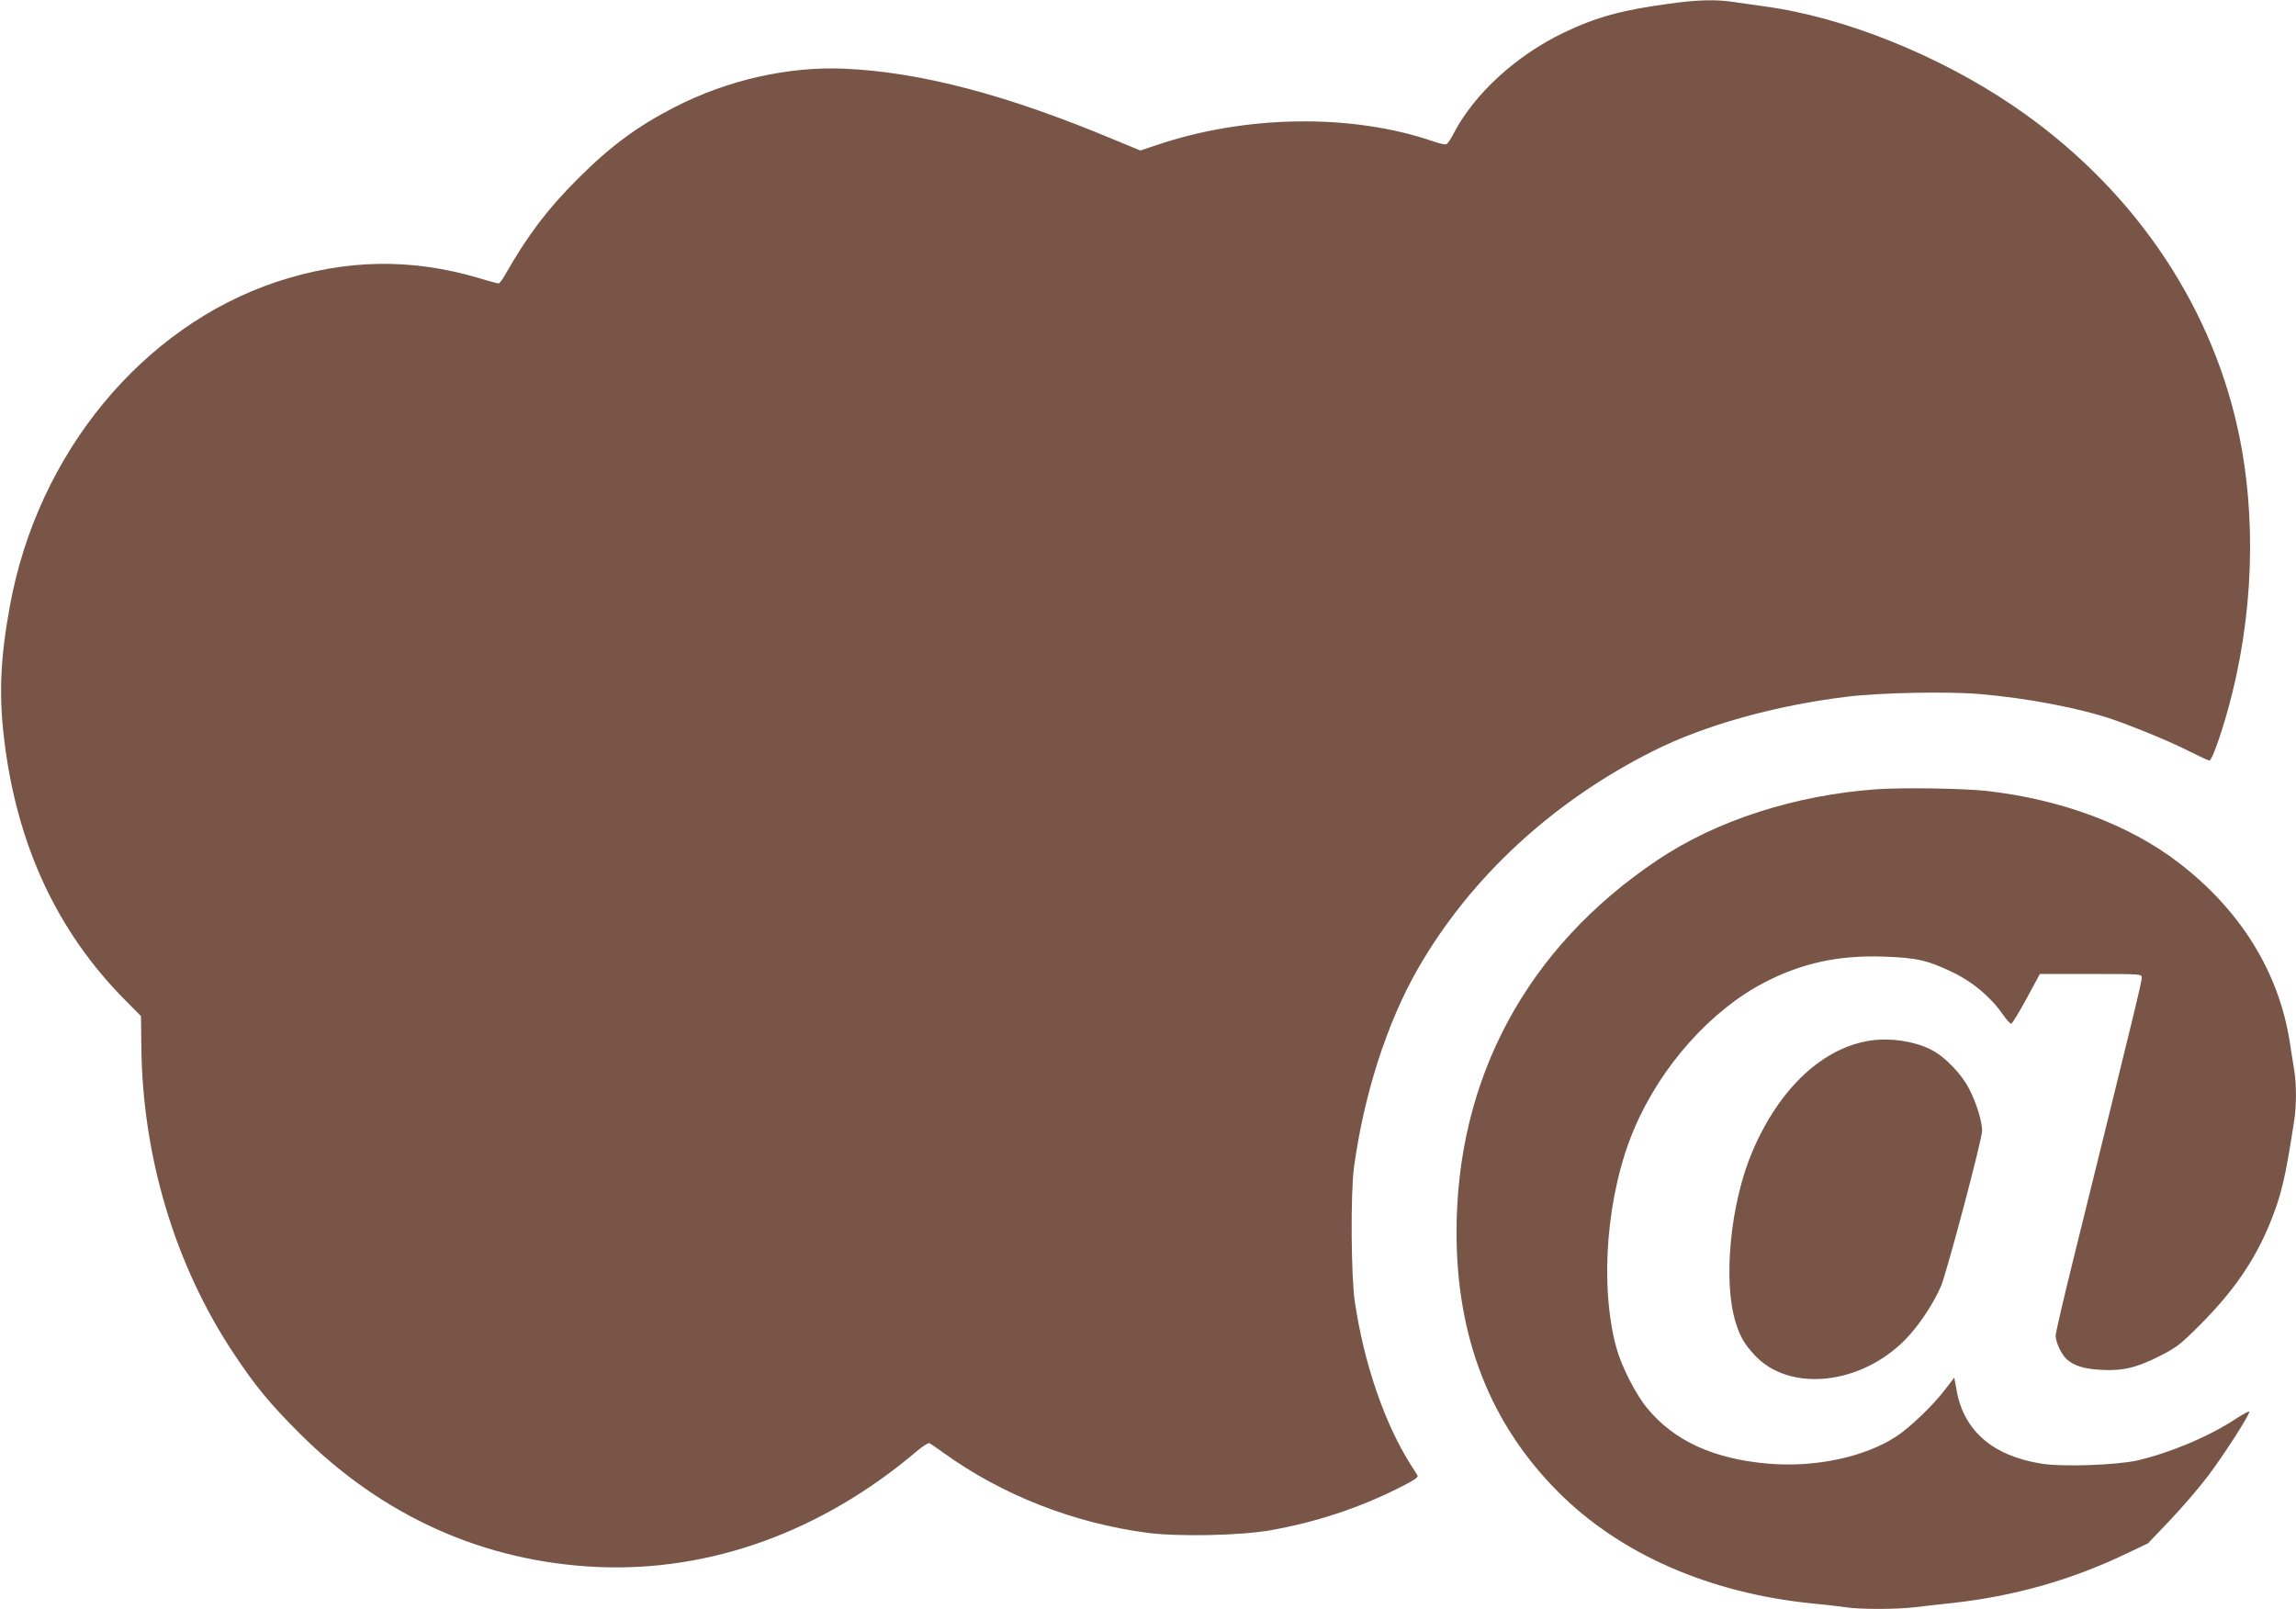
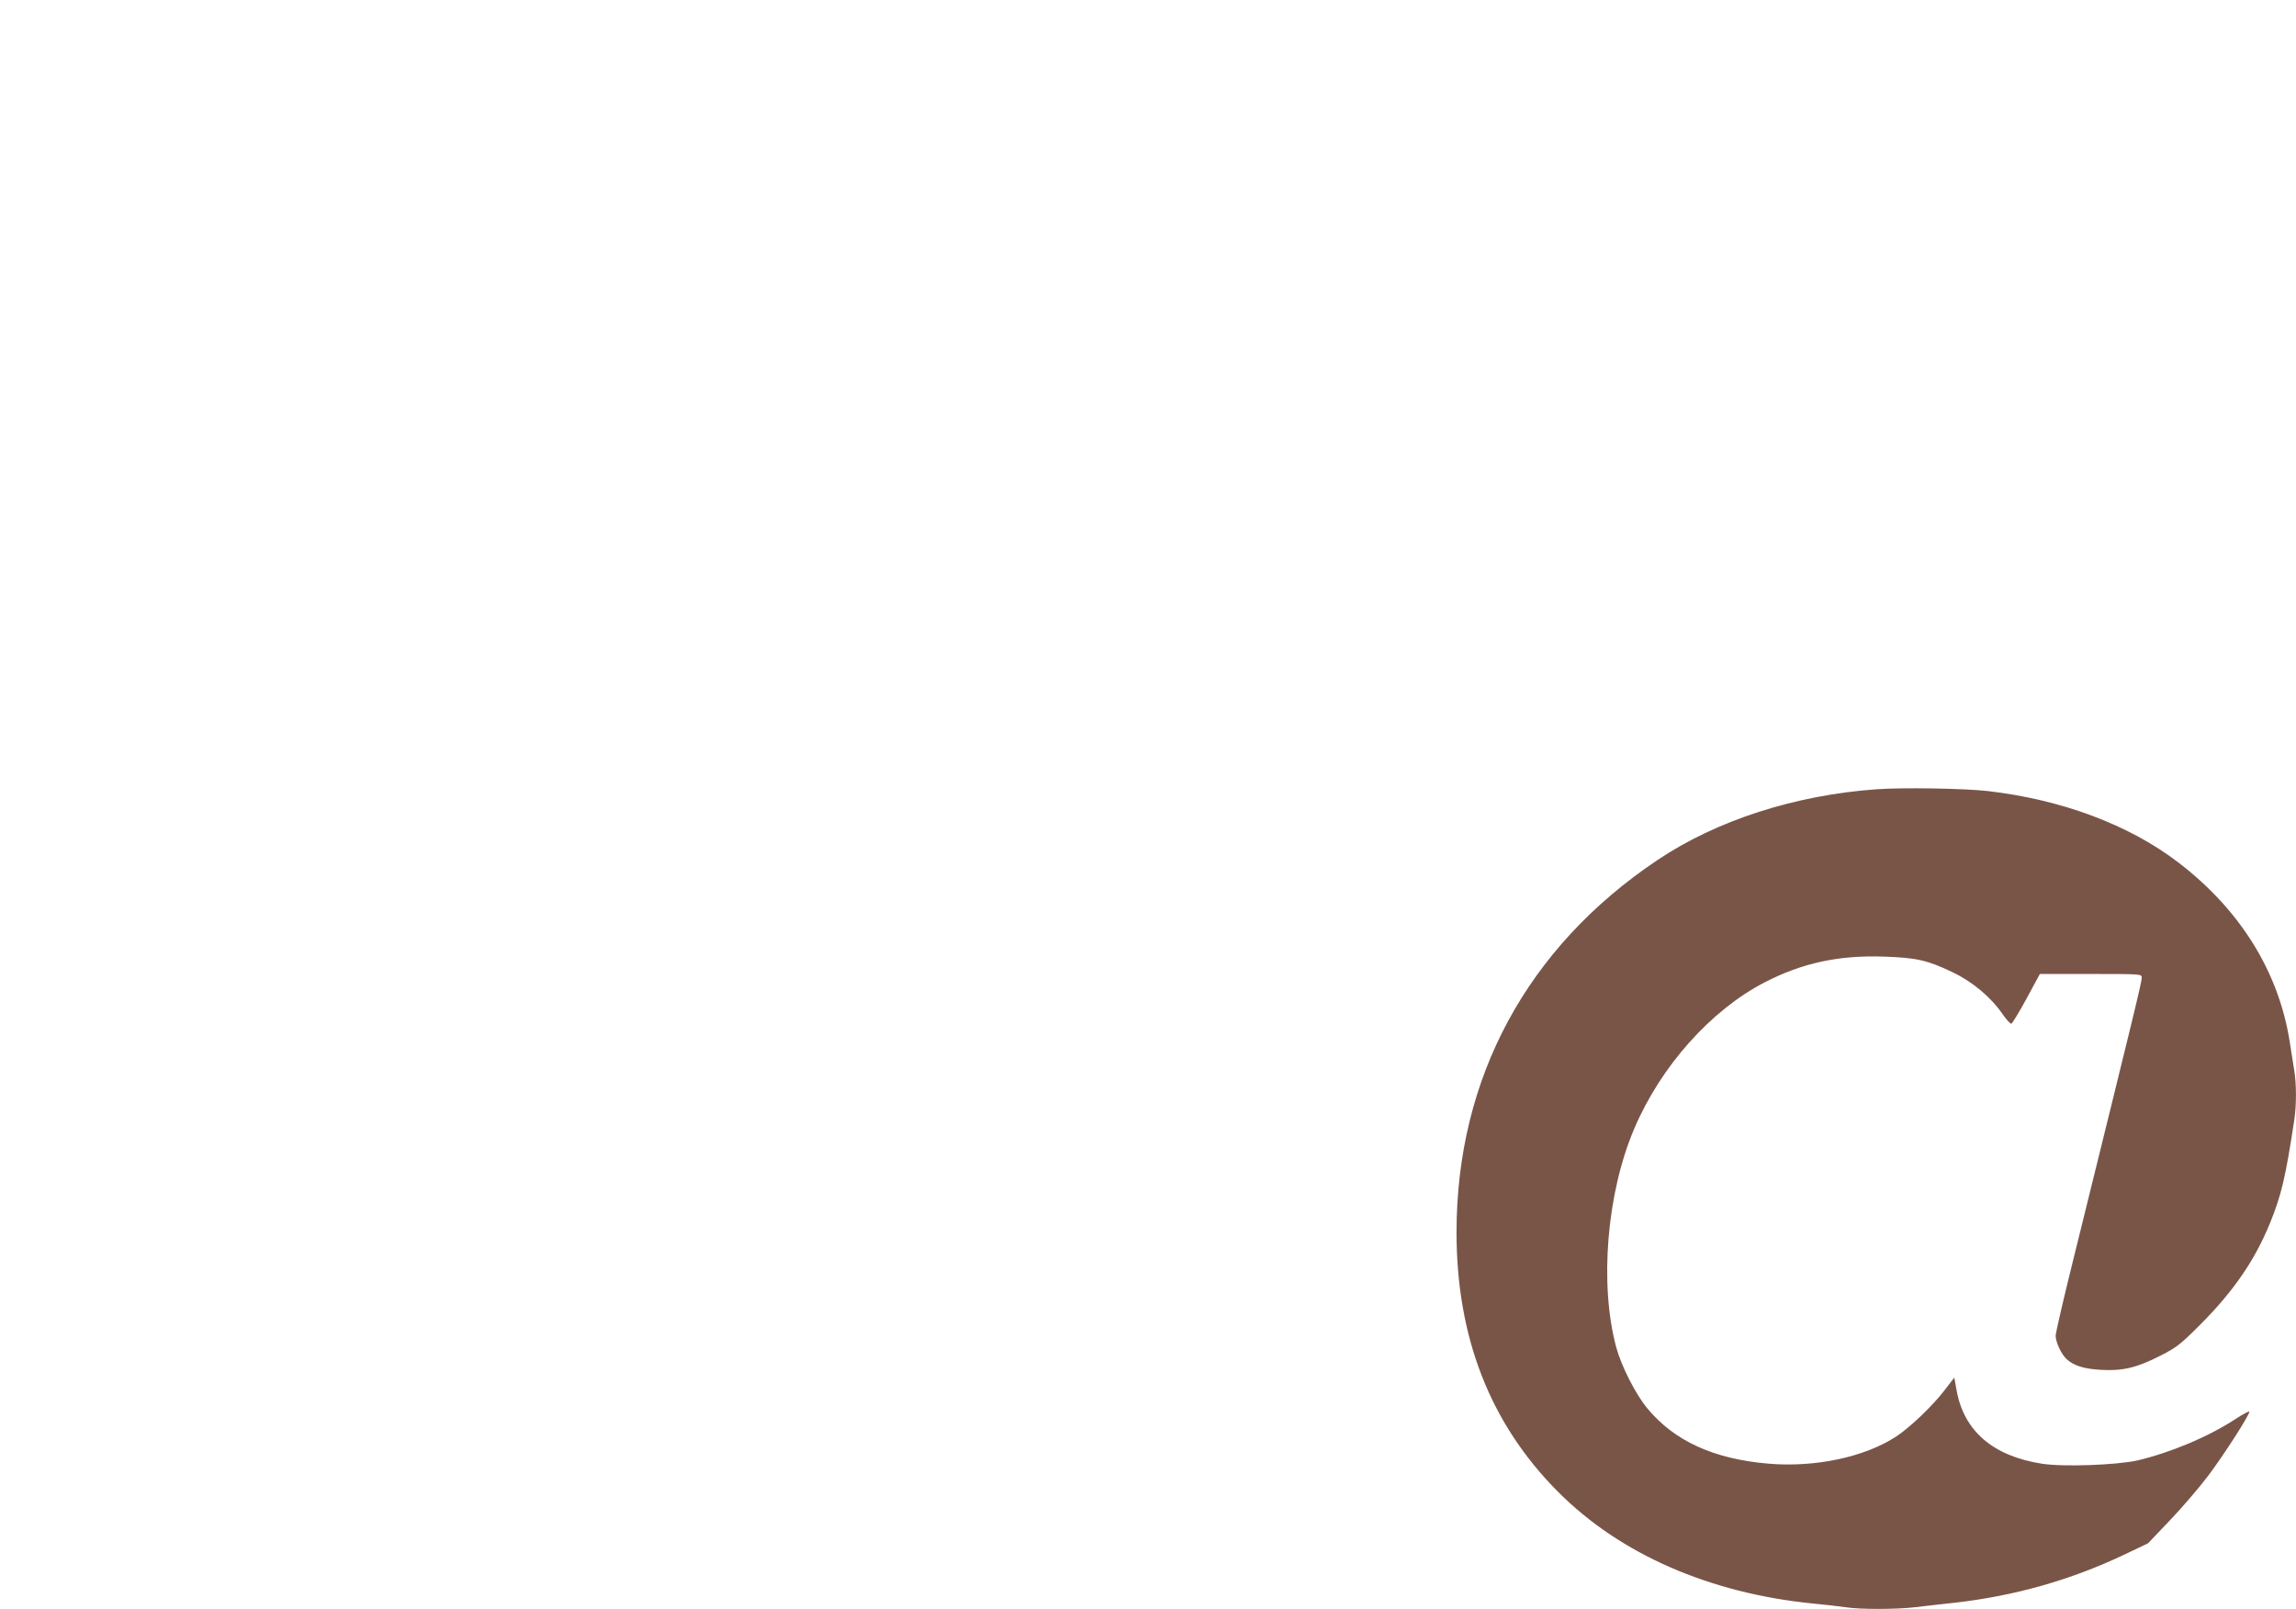
<svg xmlns="http://www.w3.org/2000/svg" version="1.0" width="1280pt" height="897pt" viewBox="0 0 1280 897" preserveAspectRatio="xMidYMid meet">
  <g transform="translate(0,897) scale(0.1,-0.1)" fill="#795548" stroke="none">
-     <path d="M9303 8949 c-260 -35 -403 -74 -583 -160 -266 -127 -499 -340 -615 -561 -16 -32 -35 -60 -42 -62 -7 -3 -38 4 -70 15 -455 157 -1050 149 -1548 -21 l-88 -29 -145 60 c-600 251 -1075 376 -1502 396 -315 14 -655 -63 -952 -216 -206 -106 -355 -216 -539 -400 -168 -168 -279 -315 -403 -533 -15 -27 -31 -48 -37 -48 -5 0 -55 13 -110 30 -379 112 -744 105 -1126 -21 -749 -249 -1332 -956 -1487 -1803 -54 -291 -63 -498 -33 -746 70 -589 295 -1073 674 -1455 l89 -90 2 -165 c5 -617 188 -1224 515 -1716 121 -182 200 -278 366 -444 464 -464 1029 -717 1661 -746 629 -28 1250 196 1778 643 37 31 68 51 75 47 7 -4 42 -29 79 -55 327 -235 725 -391 1138 -445 173 -22 515 -15 685 15 251 45 486 122 708 233 81 40 116 62 110 71 -4 7 -21 35 -39 62 -145 230 -259 559 -311 908 -21 141 -24 602 -5 747 56 410 184 808 357 1110 292 508 752 933 1313 1214 285 143 678 253 1080 302 178 22 557 30 734 15 273 -23 564 -79 753 -144 136 -48 326 -127 423 -177 54 -27 103 -50 109 -50 13 0 59 125 101 275 146 519 166 1087 56 1580 -159 717 -604 1356 -1249 1794 -418 284 -944 495 -1385 555 -63 9 -145 21 -183 26 -93 14 -199 11 -354 -11z" />
    <path d="M10464 4570 c-454 -32 -894 -173 -1224 -395 -727 -487 -1120 -1215 -1120 -2075 0 -587 188 -1067 565 -1446 347 -349 847 -567 1425 -624 63 -6 143 -15 176 -20 80 -13 284 -13 393 0 47 6 147 17 221 25 333 38 647 127 945 269 l130 62 122 128 c67 70 164 183 216 252 89 119 227 334 227 354 0 5 -35 -13 -77 -41 -151 -99 -364 -188 -547 -231 -117 -26 -418 -37 -534 -18 -272 43 -433 182 -474 408 l-13 72 -53 -69 c-67 -88 -196 -211 -273 -261 -176 -114 -451 -172 -710 -150 -305 26 -524 126 -675 308 -65 78 -145 235 -174 342 -94 351 -53 858 101 1218 148 348 427 660 726 815 209 108 412 152 661 144 186 -6 247 -20 387 -87 113 -54 214 -139 280 -235 21 -30 43 -54 48 -52 6 2 44 65 85 140 l74 137 284 0 c279 0 284 0 284 -20 0 -26 -34 -165 -384 -1582 -53 -213 -96 -400 -96 -415 1 -37 31 -102 61 -130 40 -37 98 -55 193 -60 119 -7 199 12 330 79 91 46 113 64 221 172 187 187 306 361 390 567 64 158 86 252 135 572 13 85 13 202 0 281 -5 33 -17 104 -25 158 -61 389 -275 735 -620 999 -275 211 -653 352 -1065 399 -132 15 -471 20 -616 10z" />
-     <path d="M10435 3170 c-269 -37 -513 -263 -665 -618 -124 -290 -166 -727 -93 -957 24 -77 48 -118 103 -178 193 -211 593 -170 843 86 72 73 157 200 198 297 33 79 229 817 229 865 0 51 -28 146 -67 224 -44 92 -143 194 -223 232 -93 45 -218 63 -325 49z" />
  </g>
</svg>